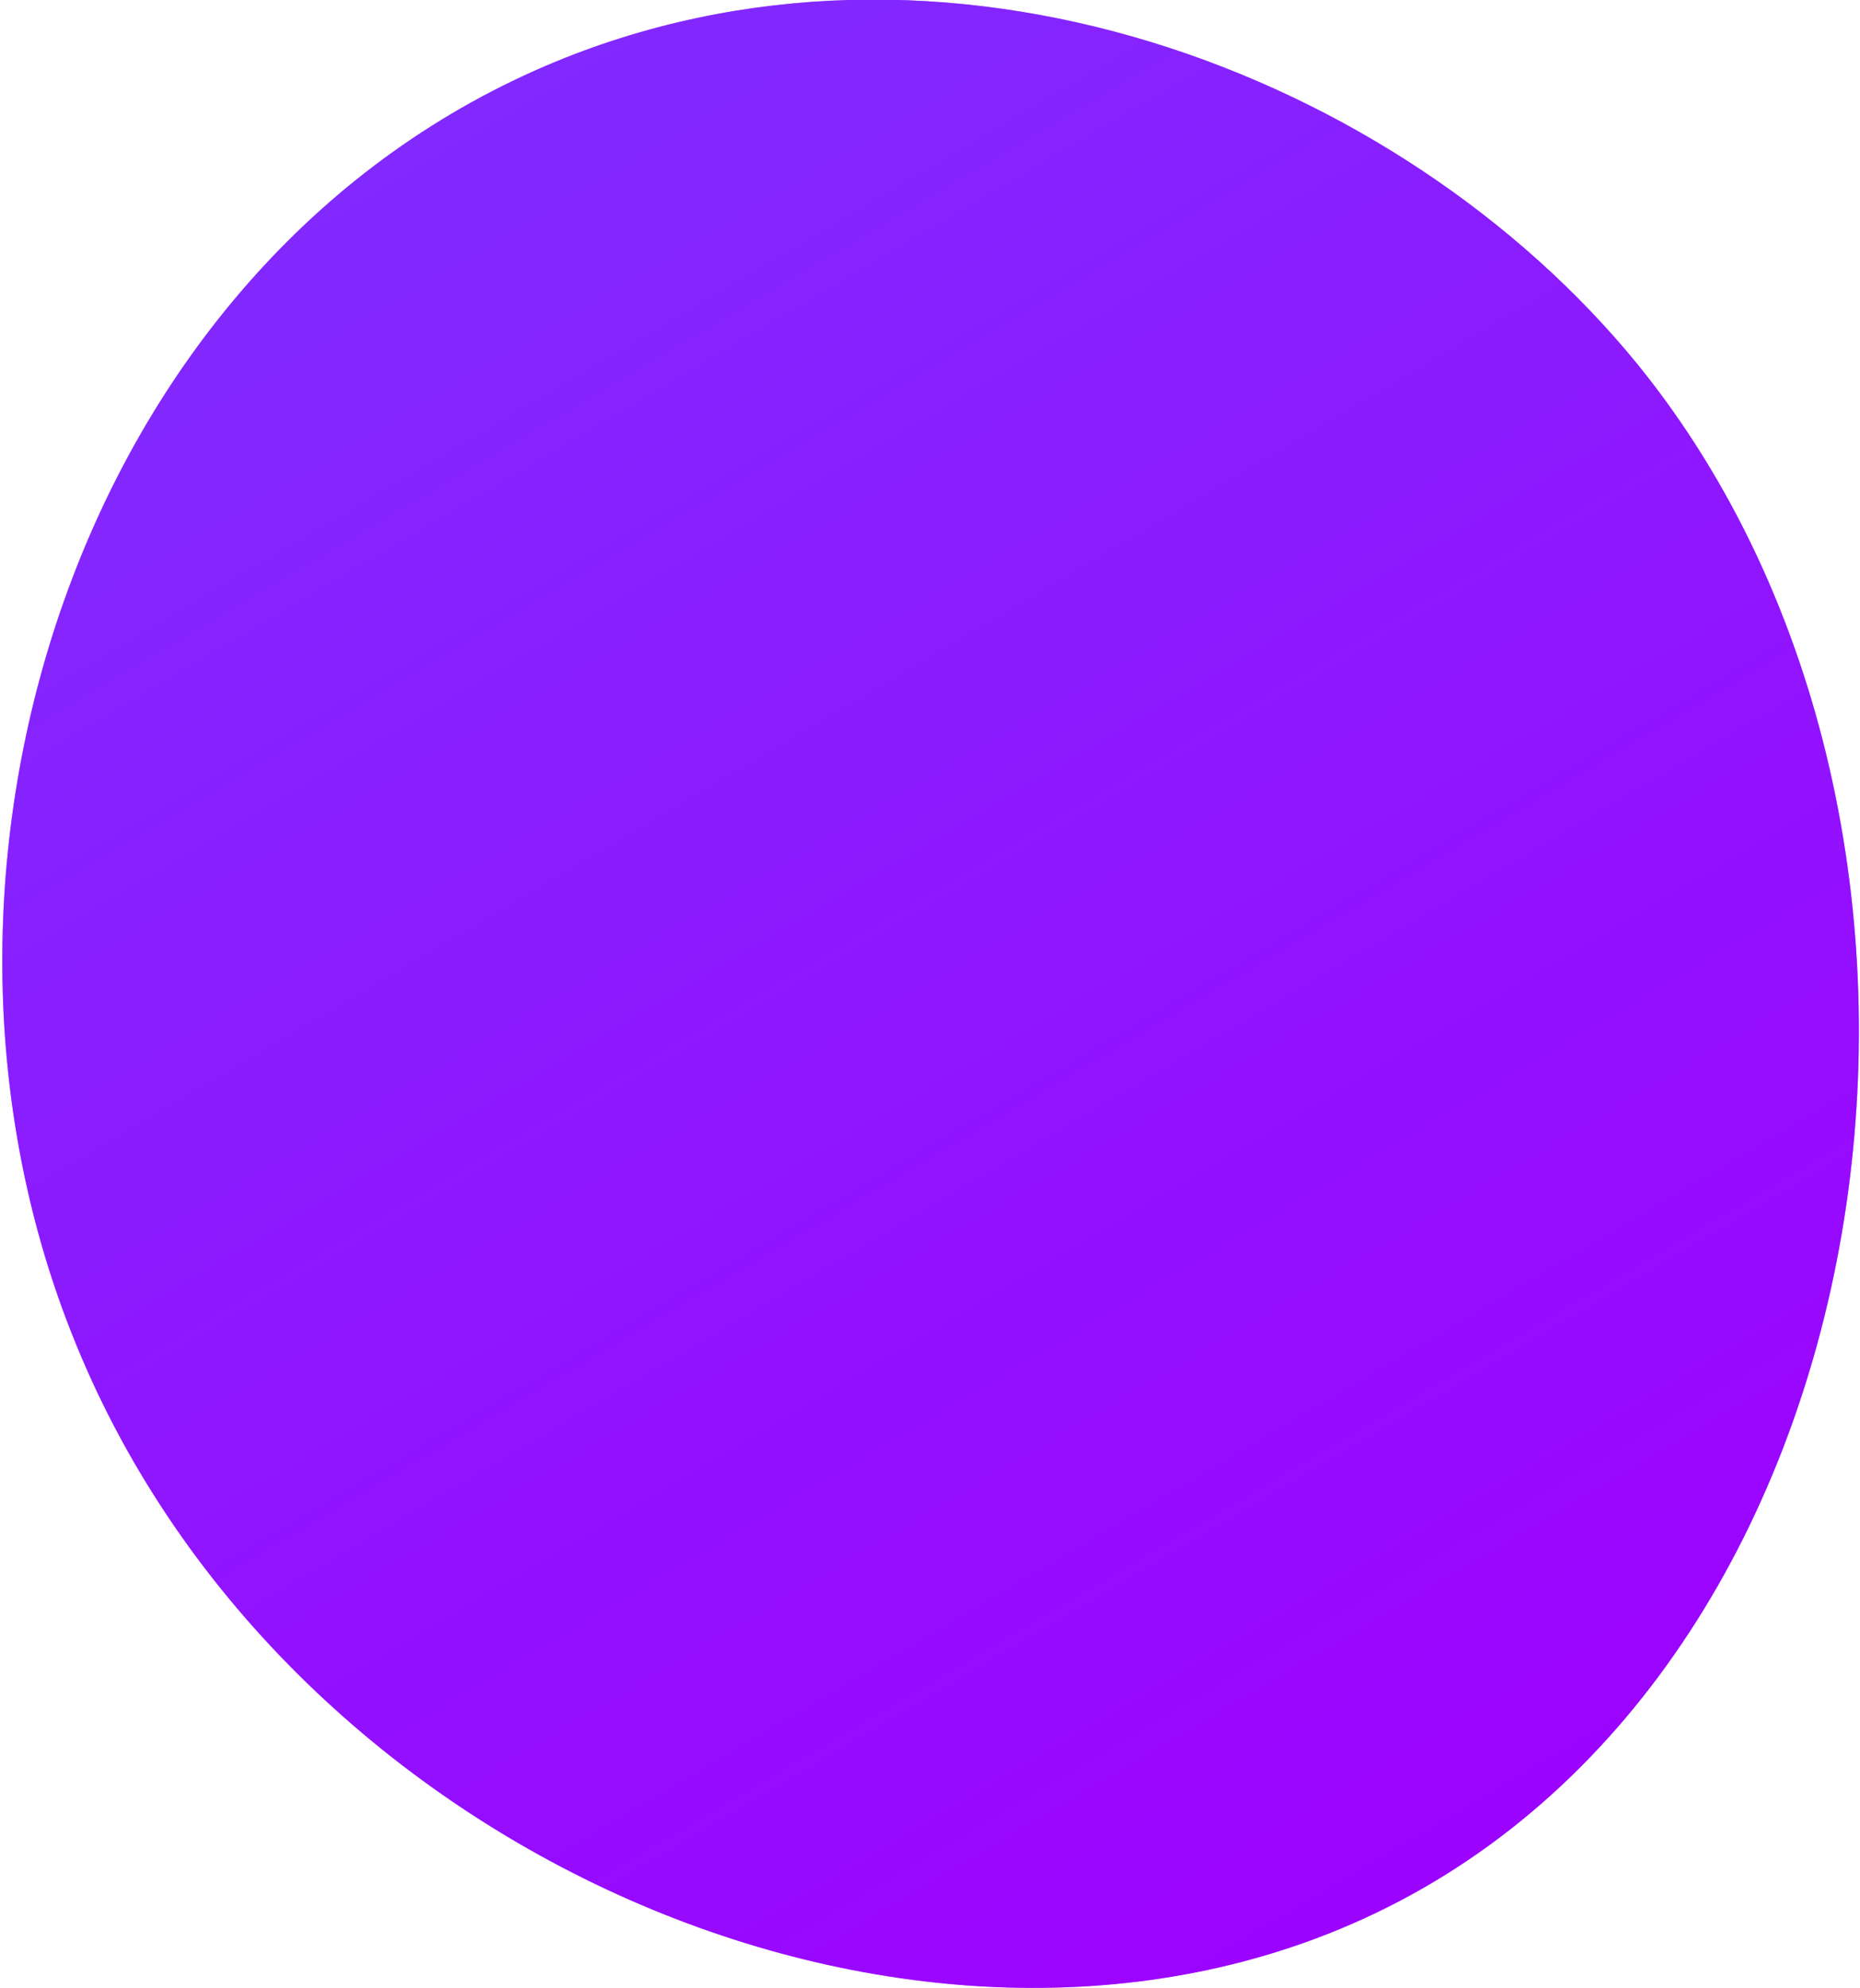
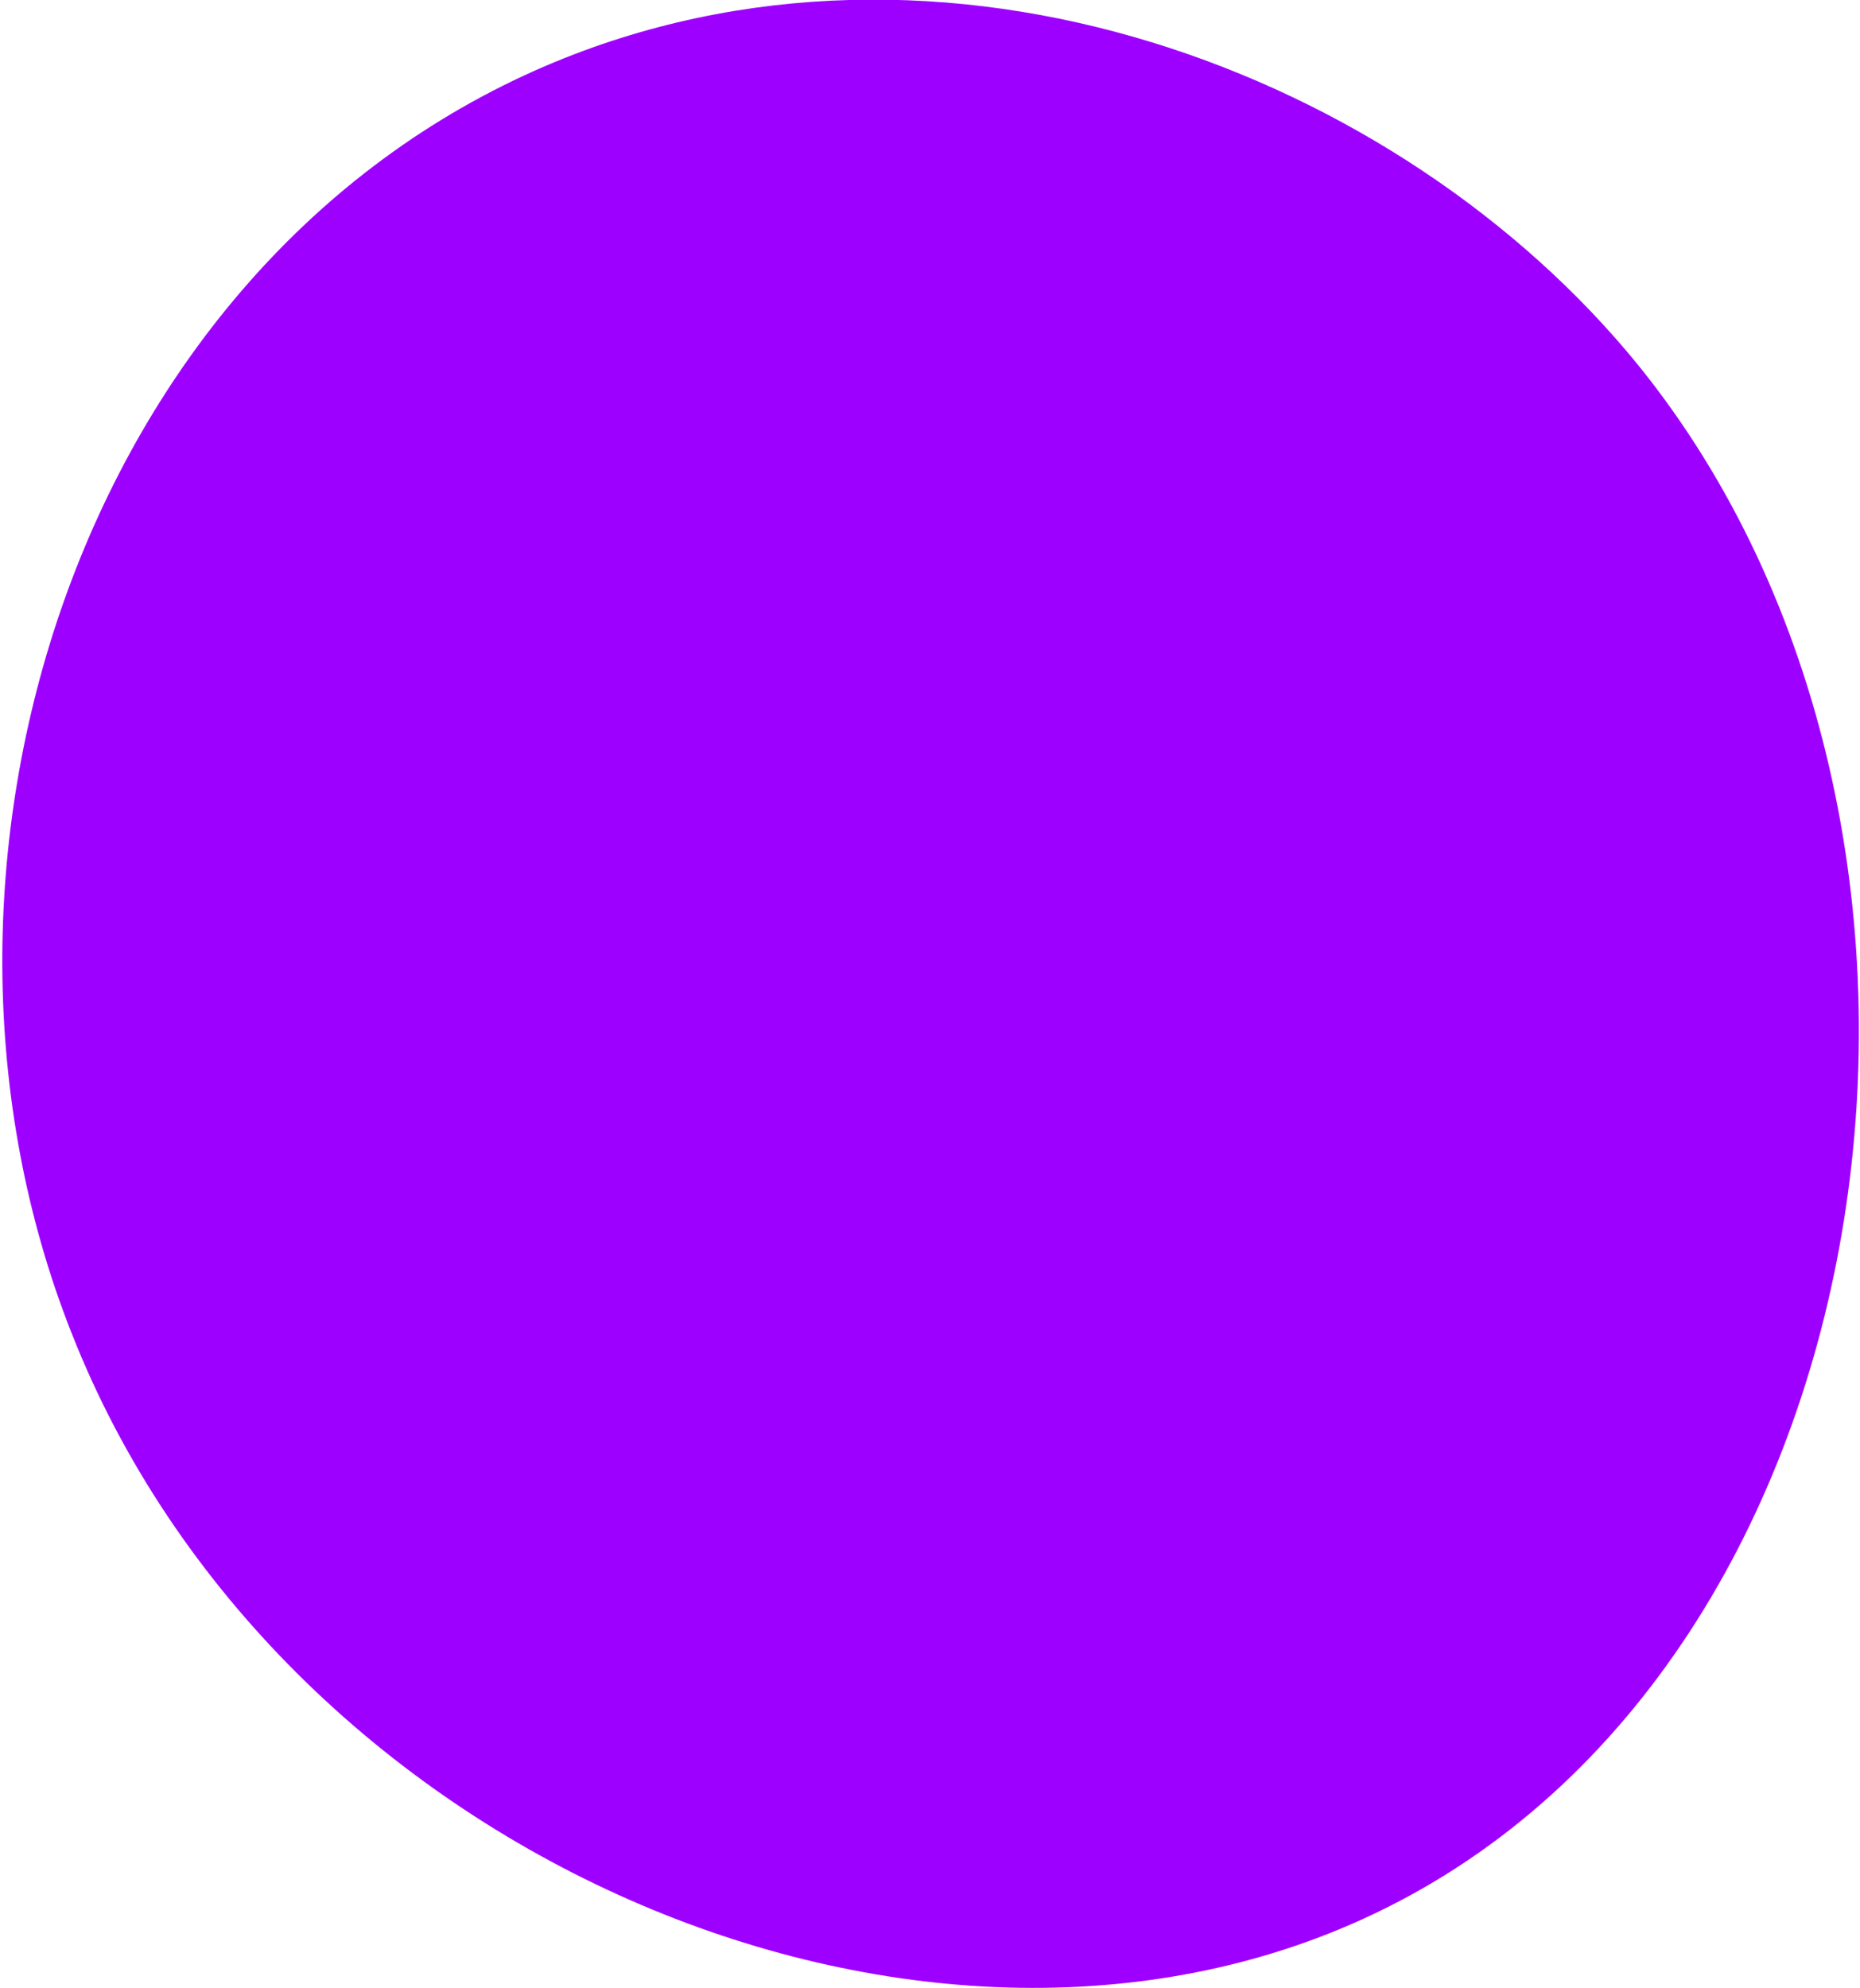
<svg xmlns="http://www.w3.org/2000/svg" width="232" height="248" viewBox="0 0 232 248" fill="none">
  <path d="M68.1 8.2C117.5 -12.9 174.6 9 204.3 45.5C251.3 103.5 236.8 207.6 171.4 238.7C114.8 265.7 34.4 231.2 8.9 166.2C-13.9 108.5 9.5 33.3 68.1 8.2Z" fill="#9E00FF" />
-   <path d="M68.1 8.2C117.5 -12.9 174.6 9 204.3 45.5C251.3 103.5 236.8 207.6 171.4 238.7C114.8 265.7 34.4 231.2 8.9 166.2C-13.9 108.5 9.5 33.3 68.1 8.2Z" fill="url(#paint0_linear)" />
  <defs>
    <linearGradient id="paint0_linear" x1="190" y1="248" x2="-103.725" y2="-249.429" gradientUnits="userSpaceOnUse">
      <stop stop-color="#9E00FF" stop-opacity="0.5" />
      <stop offset="1" stop-color="#23B0FF" stop-opacity="0.5" />
    </linearGradient>
  </defs>
</svg>